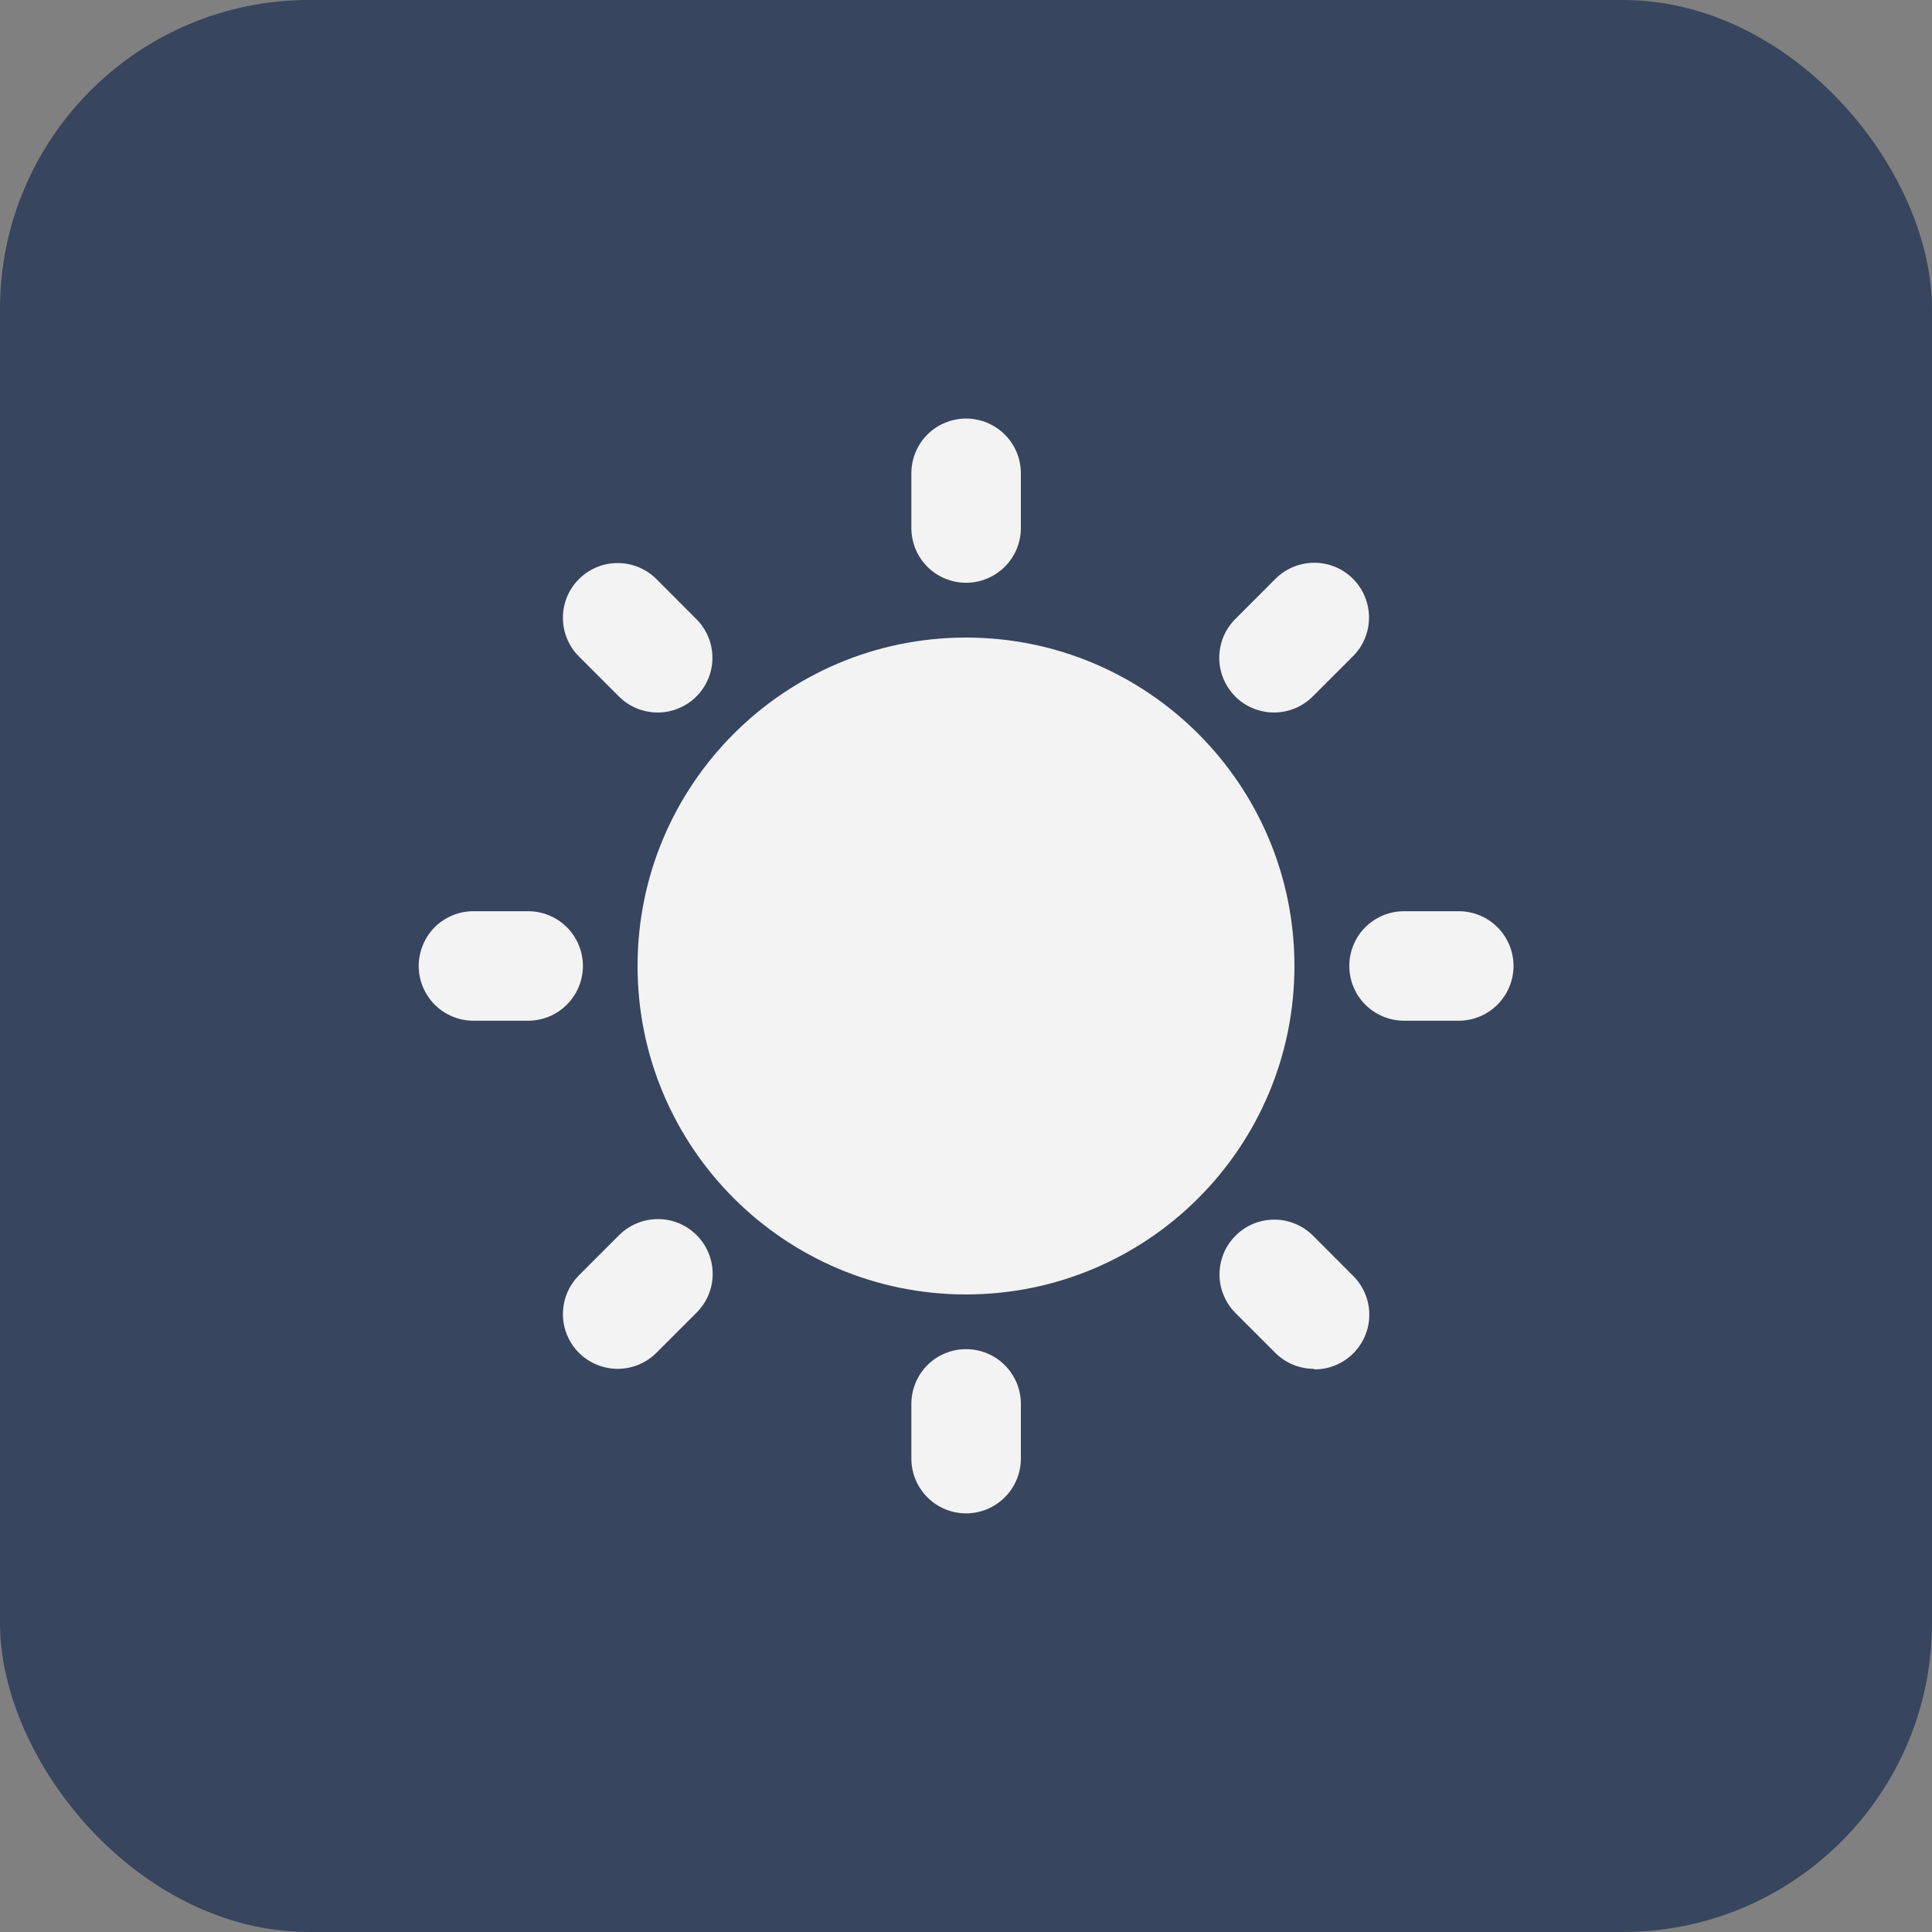
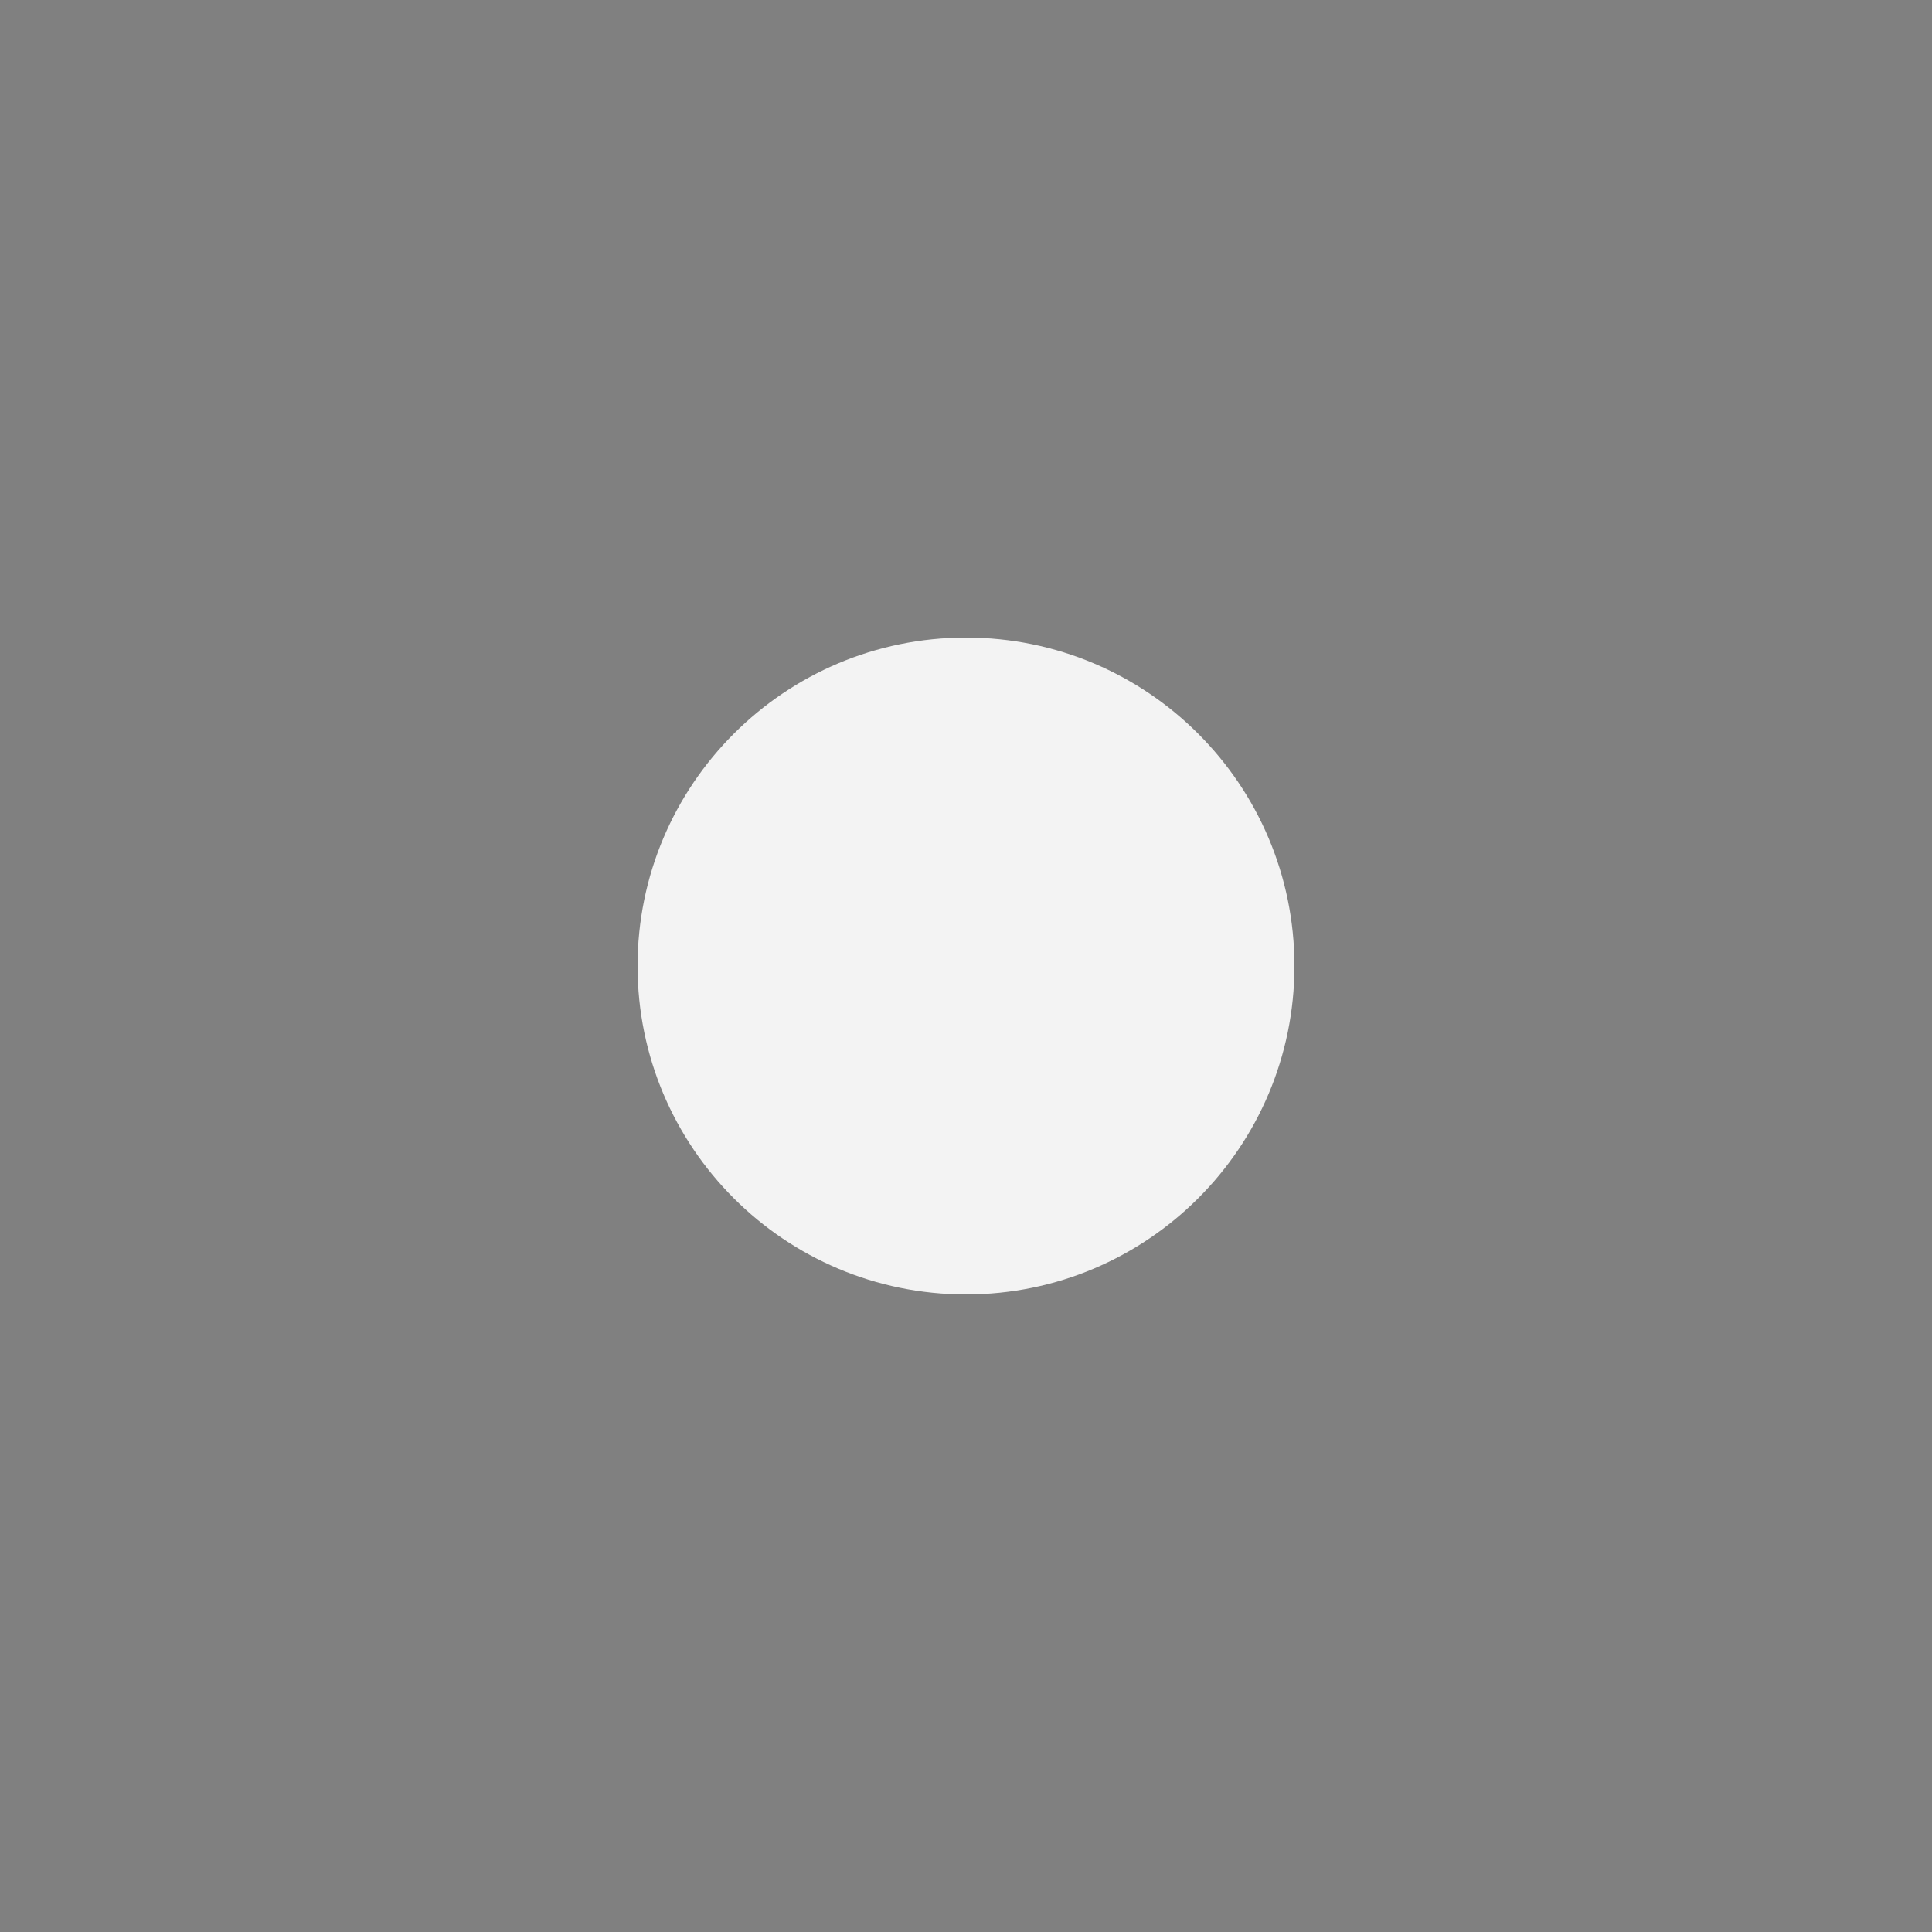
<svg xmlns="http://www.w3.org/2000/svg" width="25" height="25" viewBox="0 0 25 25" fill="none">
  <rect x="0" y="0" width="25" height="25" fill="#808080" stroke="none" />
-   <rect width="25" height="25" rx="4" fill="#37455E" />
  <path d="M12.5 16.75C14.847 16.75 16.75 14.847 16.75 12.5C16.75 10.153 14.847 8.25 12.5 8.25C10.153 8.25 8.25 10.153 8.25 12.5C8.25 14.847 10.153 16.75 12.5 16.75Z" fill="#F3F3F3" />
-   <path d="M12.501 7.541C12.313 7.541 12.133 7.466 12 7.334C11.868 7.201 11.793 7.021 11.793 6.833V6.124C11.793 5.936 11.868 5.756 12 5.623C12.133 5.491 12.313 5.416 12.501 5.416C12.689 5.416 12.869 5.491 13.002 5.623C13.135 5.756 13.21 5.936 13.21 6.124V6.833C13.21 7.021 13.135 7.201 13.002 7.334C12.869 7.466 12.689 7.541 12.501 7.541ZM16.489 9.22C16.349 9.221 16.211 9.179 16.093 9.102C15.976 9.024 15.885 8.913 15.831 8.783C15.777 8.653 15.763 8.51 15.791 8.372C15.818 8.234 15.886 8.108 15.986 8.009L16.503 7.491C16.636 7.358 16.816 7.283 17.004 7.282C17.192 7.281 17.372 7.355 17.506 7.488C17.639 7.62 17.714 7.8 17.715 7.988C17.716 8.176 17.642 8.357 17.509 8.49L16.992 9.007C16.927 9.074 16.848 9.127 16.762 9.164C16.676 9.2 16.583 9.219 16.489 9.22ZM18.876 13.208H18.168C17.98 13.208 17.8 13.133 17.667 13C17.534 12.867 17.46 12.687 17.46 12.499C17.46 12.312 17.534 12.131 17.667 11.998C17.8 11.866 17.98 11.791 18.168 11.791H18.876C19.064 11.791 19.244 11.866 19.377 11.998C19.51 12.131 19.585 12.312 19.585 12.499C19.585 12.687 19.51 12.867 19.377 13C19.244 13.133 19.064 13.208 18.876 13.208ZM17.006 17.713C16.913 17.713 16.821 17.695 16.734 17.66C16.648 17.625 16.57 17.573 16.503 17.507L15.986 16.99C15.921 16.924 15.869 16.846 15.834 16.76C15.798 16.674 15.78 16.581 15.78 16.488C15.781 16.395 15.8 16.303 15.835 16.217C15.871 16.131 15.924 16.053 15.99 15.988C16.123 15.855 16.304 15.781 16.492 15.782C16.585 15.782 16.677 15.801 16.763 15.837C16.849 15.873 16.927 15.925 16.992 15.991L17.509 16.509C17.609 16.608 17.677 16.734 17.705 16.872C17.733 17.01 17.719 17.153 17.665 17.283C17.611 17.413 17.519 17.524 17.402 17.602C17.285 17.68 17.147 17.721 17.006 17.72V17.713ZM12.501 19.583C12.313 19.583 12.133 19.508 12 19.375C11.868 19.242 11.793 19.062 11.793 18.874V18.166C11.793 17.978 11.868 17.798 12 17.665C12.133 17.532 12.313 17.458 12.501 17.458C12.689 17.458 12.869 17.532 13.002 17.665C13.135 17.798 13.21 17.978 13.21 18.166V18.874C13.21 19.062 13.135 19.242 13.002 19.375C12.869 19.508 12.689 19.583 12.501 19.583ZM7.996 17.713C7.856 17.713 7.718 17.672 7.601 17.595C7.483 17.517 7.392 17.406 7.338 17.276C7.284 17.146 7.27 17.003 7.298 16.865C7.325 16.727 7.393 16.601 7.493 16.501L8.01 15.984C8.143 15.851 8.323 15.776 8.511 15.775C8.699 15.774 8.879 15.848 9.013 15.981C9.146 16.113 9.221 16.293 9.222 16.481C9.223 16.669 9.149 16.85 9.016 16.983L8.499 17.5C8.434 17.567 8.355 17.62 8.269 17.657C8.183 17.693 8.09 17.712 7.996 17.713ZM6.835 13.208H6.126C5.938 13.208 5.758 13.133 5.625 13C5.493 12.867 5.418 12.687 5.418 12.499C5.418 12.312 5.493 12.131 5.625 11.998C5.758 11.866 5.938 11.791 6.126 11.791H6.835C7.022 11.791 7.203 11.866 7.335 11.998C7.468 12.131 7.543 12.312 7.543 12.499C7.543 12.687 7.468 12.867 7.335 13C7.203 13.133 7.022 13.208 6.835 13.208ZM8.513 9.22C8.42 9.22 8.328 9.202 8.241 9.167C8.155 9.132 8.077 9.08 8.01 9.014L7.493 8.497C7.36 8.365 7.285 8.185 7.284 7.997C7.283 7.809 7.357 7.628 7.49 7.495C7.622 7.362 7.802 7.286 7.99 7.286C8.178 7.285 8.359 7.359 8.492 7.491L9.009 8.009C9.109 8.108 9.177 8.234 9.205 8.372C9.233 8.51 9.219 8.653 9.165 8.783C9.111 8.913 9.019 9.024 8.902 9.102C8.785 9.179 8.647 9.221 8.506 9.22H8.513Z" fill="#F3F3F3" />
</svg>